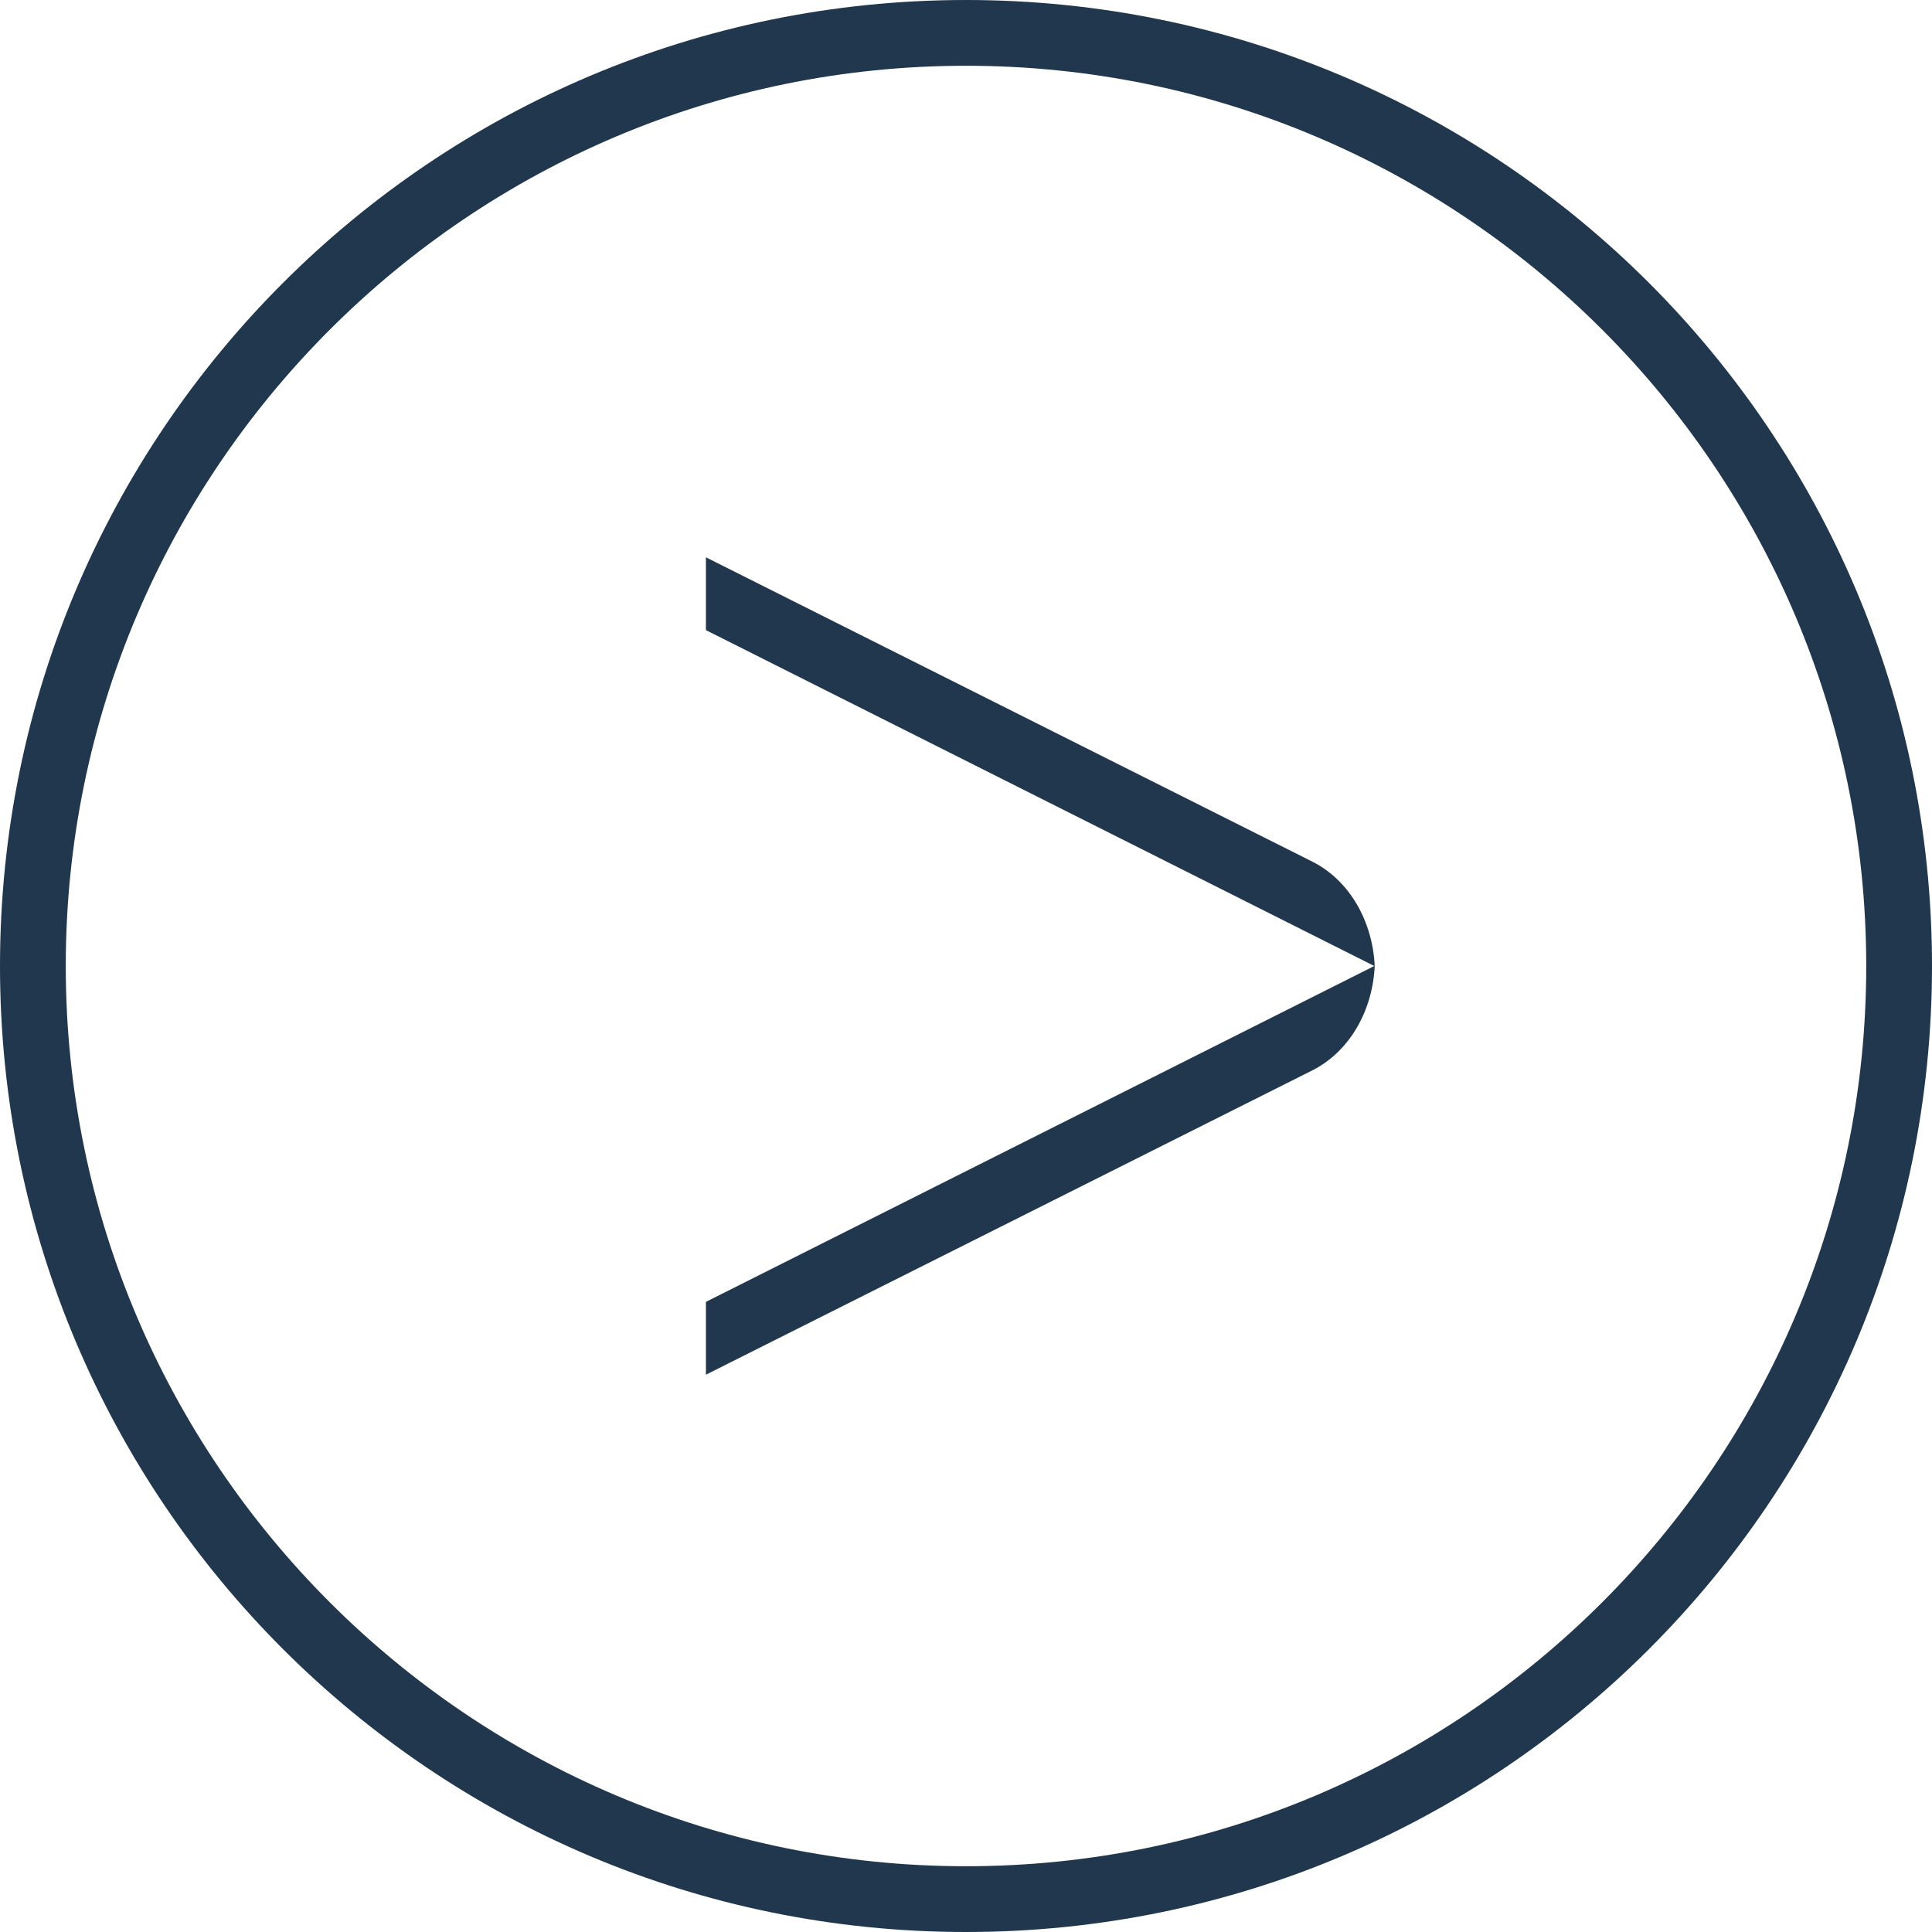
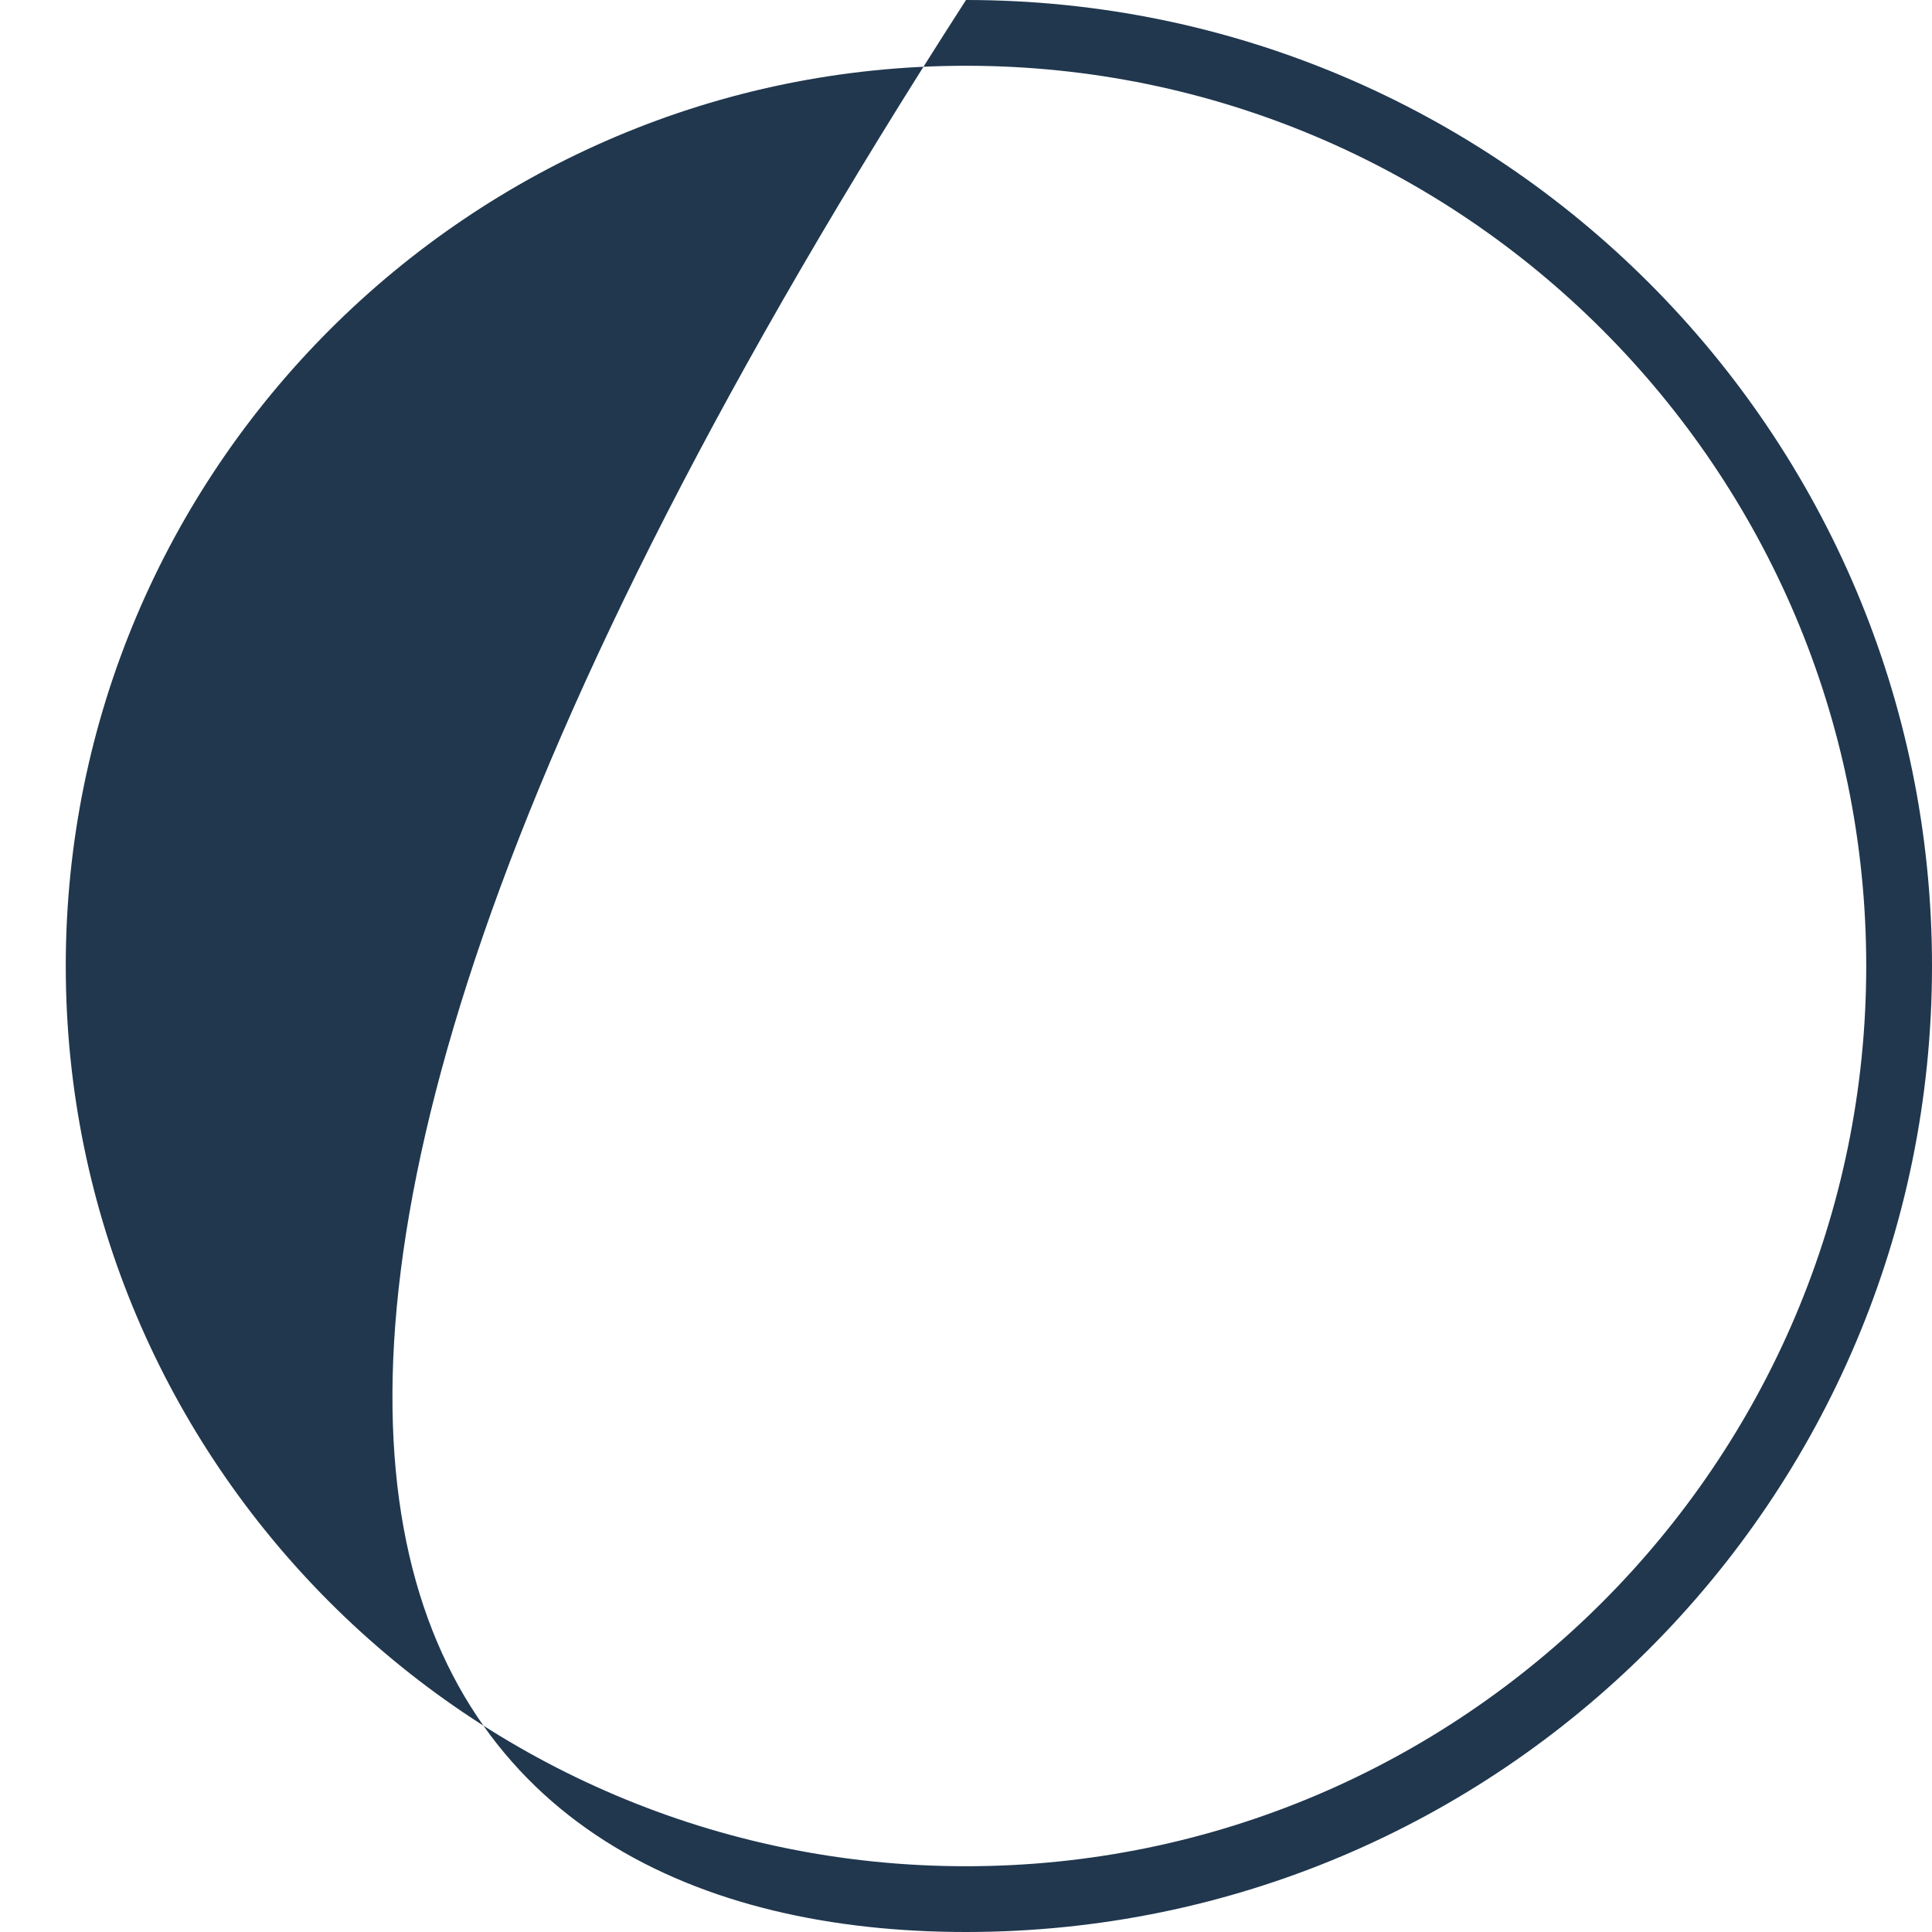
<svg xmlns="http://www.w3.org/2000/svg" width="52px" height="52px" viewBox="0 0 52 52" version="1.1">
  <title>Group 5</title>
  <desc>Created with Sketch.</desc>
  <defs />
  <g id="Symbols" stroke="none" stroke-width="1" fill="none" fill-rule="evenodd">
    <g id="Group-5" fill="#20374E">
-       <path d="M26,50.23 C12.64,50.23 1.77,39.36 1.77,26 C1.77,12.64 12.64,1.77 26,1.77 C39.36,1.77 50.23,12.64 50.23,26 C50.23,39.36 39.36,50.23 26,50.23 M26,0 C11.641,0 0,11.641 0,26 C0,40.359 11.641,52 26,52 C40.359,52 52,40.359 52,26 C52,11.641 40.359,0 26,0" id="Fill-1" />
-       <path d="M35.326,23.193 L19.907,15.455 L19,15 L19,15 L19,16.96 L19,16.96 L36.989,26 L19,35.04 L19,35.04 L19,37 L19,37 L19.907,36.545 L35.326,28.807 C36.344,28.291 36.948,27.174 37,26 C36.948,24.826 36.344,23.709 35.326,23.193" id="Fill-3" />
+       <path d="M26,50.23 C12.64,50.23 1.77,39.36 1.77,26 C1.77,12.64 12.64,1.77 26,1.77 C39.36,1.77 50.23,12.64 50.23,26 C50.23,39.36 39.36,50.23 26,50.23 M26,0 C0,40.359 11.641,52 26,52 C40.359,52 52,40.359 52,26 C52,11.641 40.359,0 26,0" id="Fill-1" />
    </g>
  </g>
</svg>